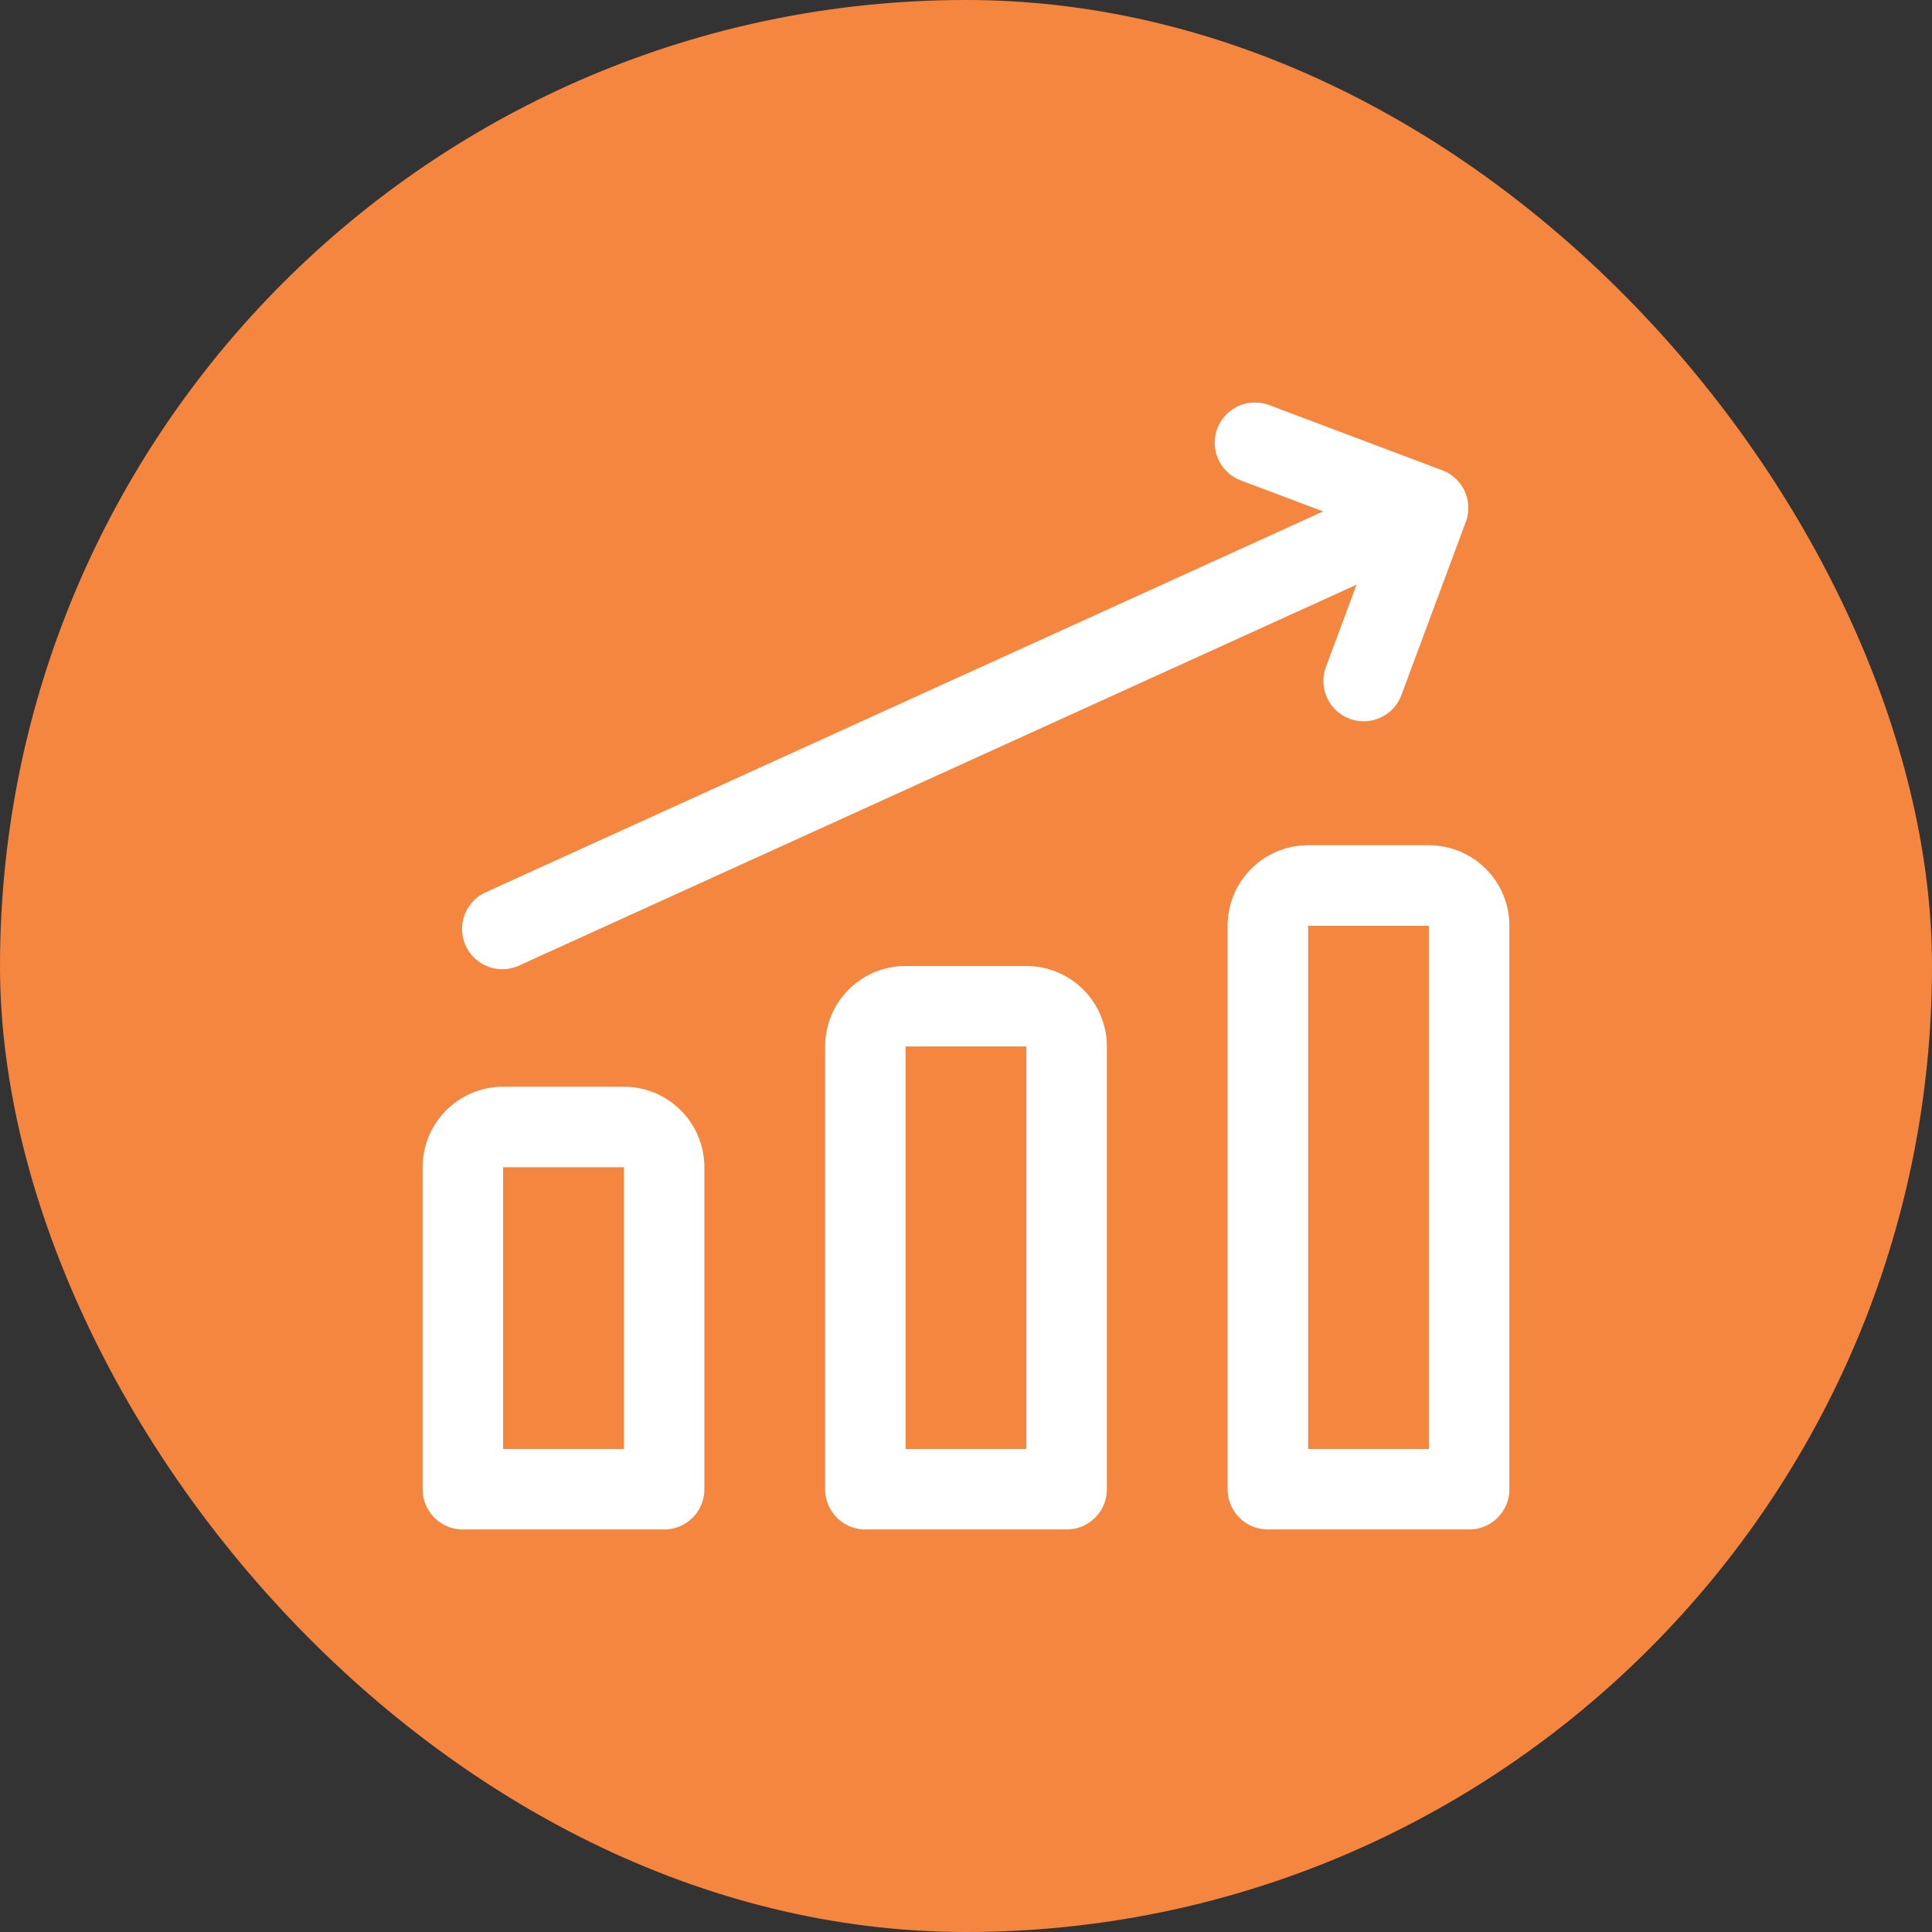
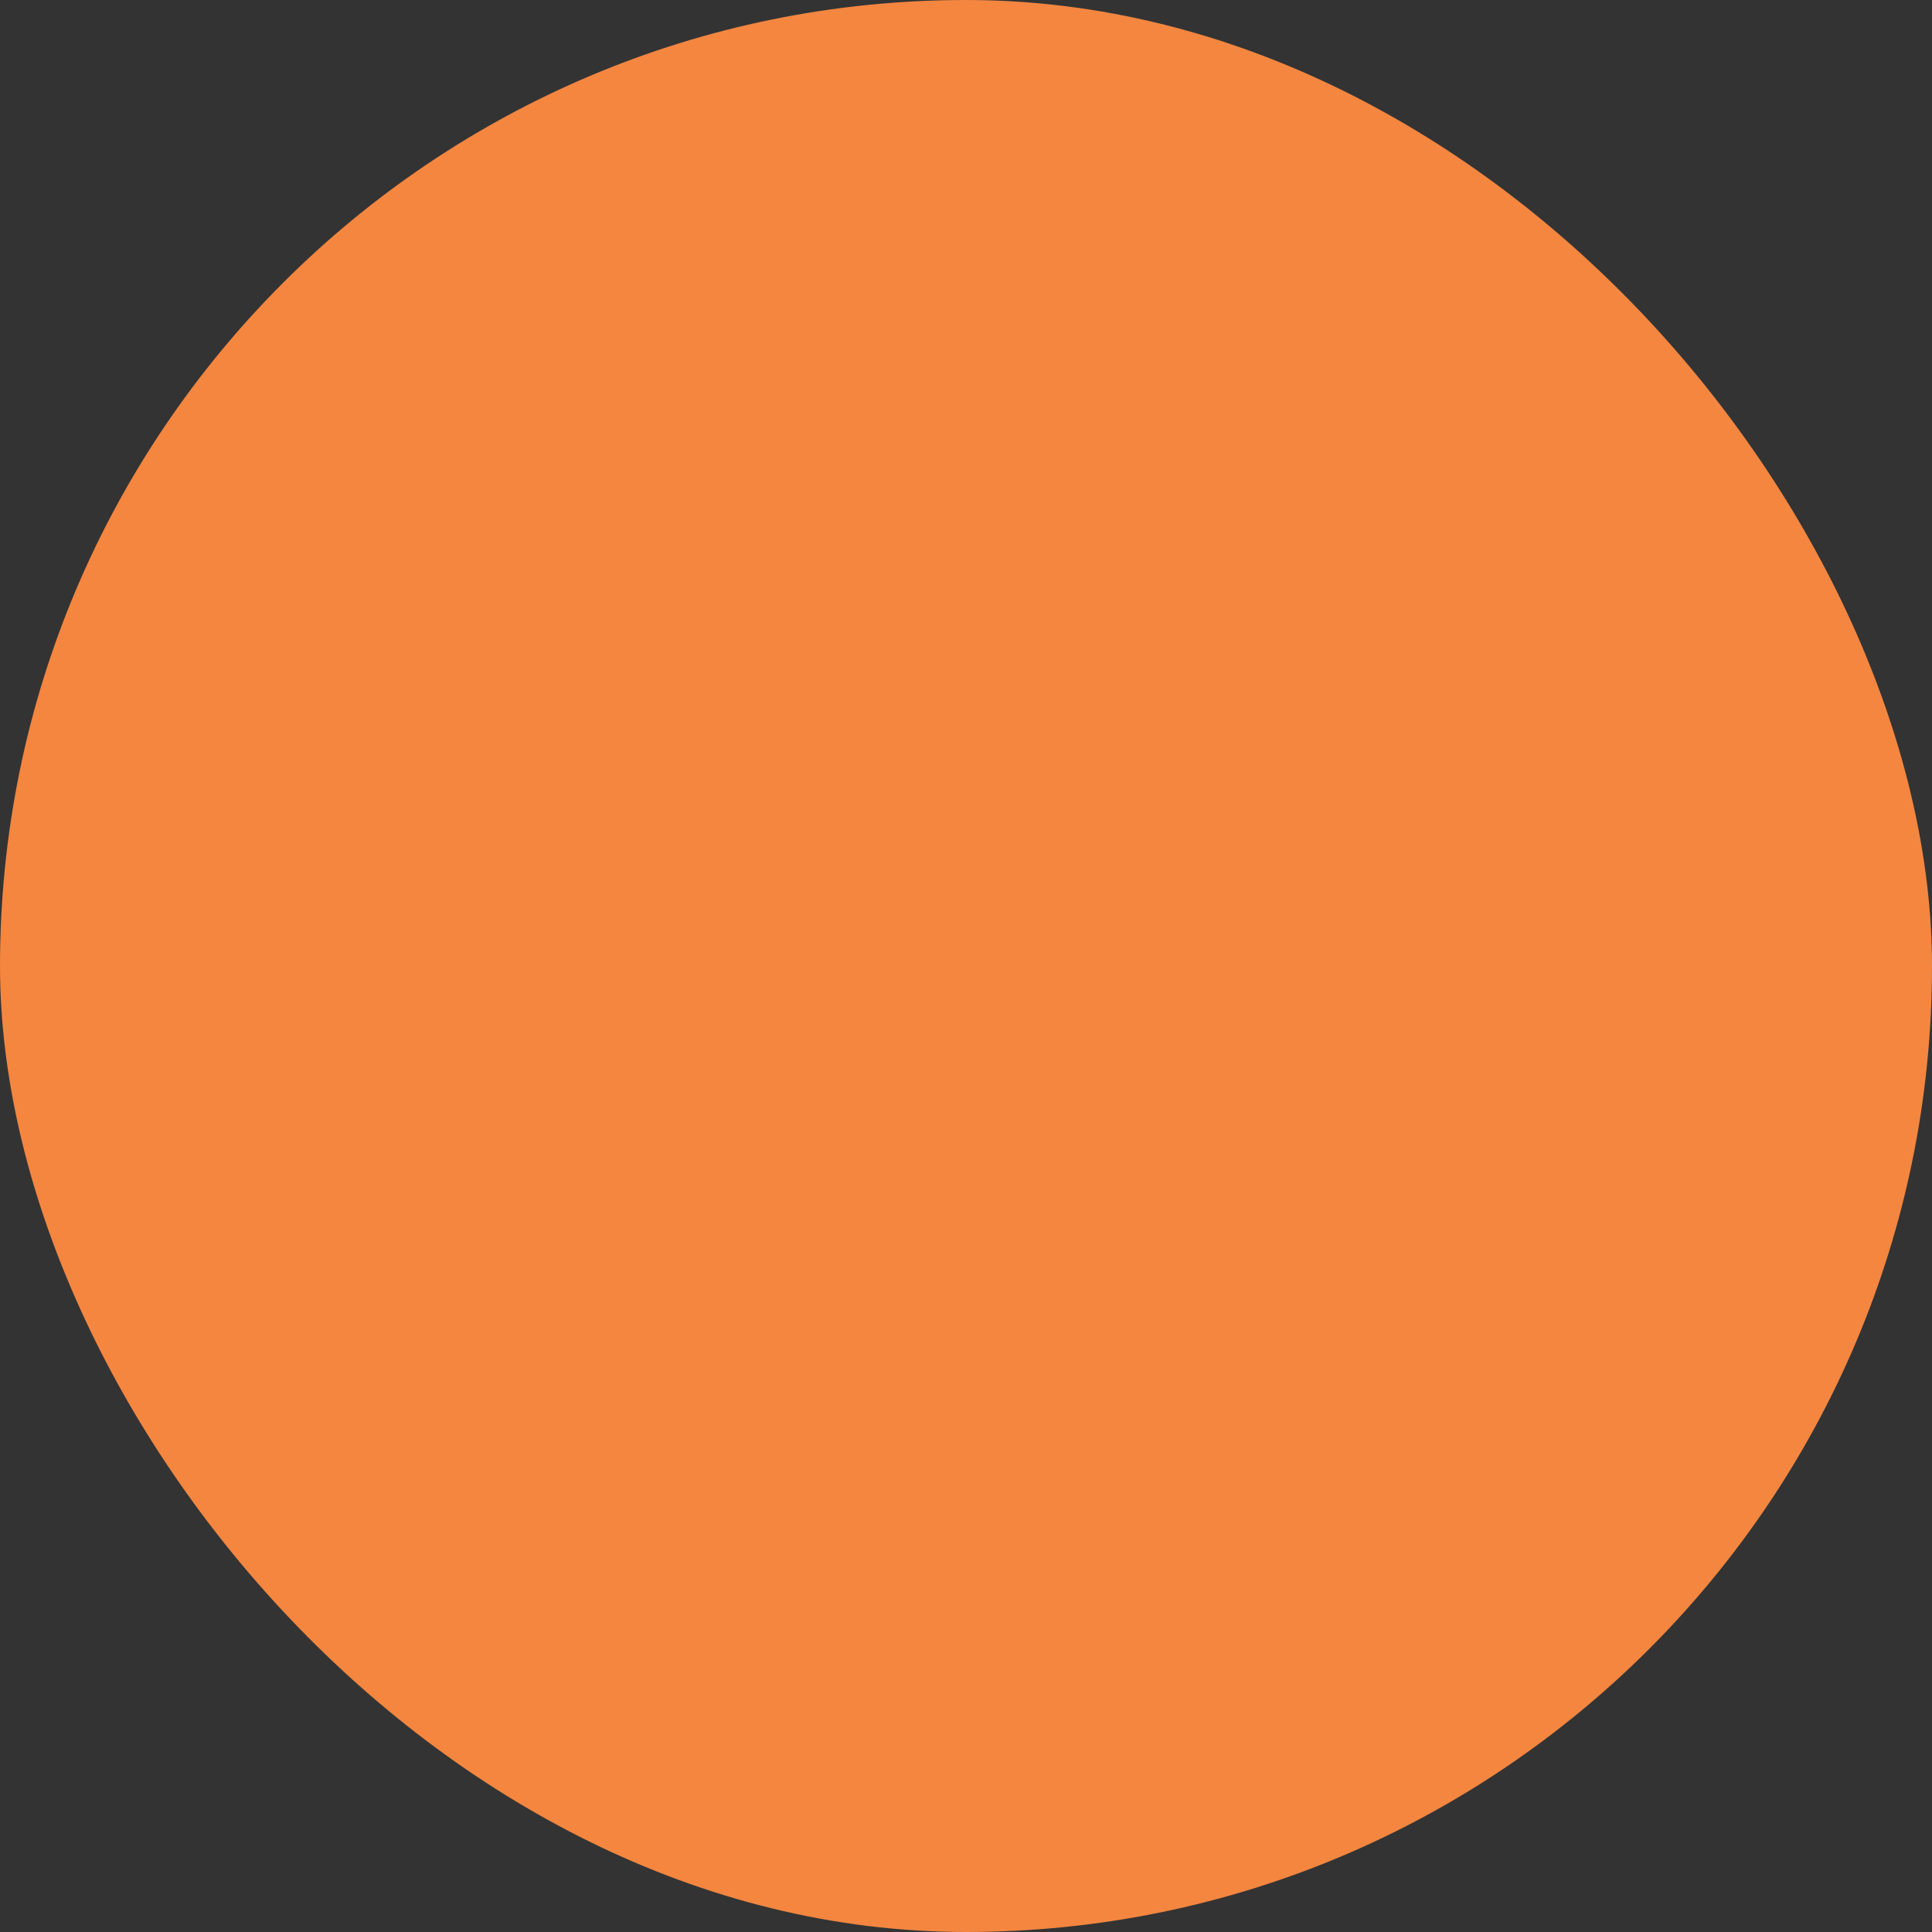
<svg xmlns="http://www.w3.org/2000/svg" width="48" height="48" fill="none" viewBox="0 0 48 48">
  <rect x="0" y="0" width="48" height="48" fill="#333333" stroke="none" />
  <rect width="48" height="48" fill="#f48640" rx="24" />
  <g clip-path="url(#a)">
-     <path stroke="#fff" stroke-linecap="round" stroke-linejoin="round" stroke-width="2" d="m12.48 23.08 23-10.46m0 0L31.18 11m4.3 1.62-1.6 4.3M36.5 37h-5V23a1 1 0 0 1 1-1h3a1 1 0 0 1 1 1zm-10 0h-5V26a1 1 0 0 1 1-1h3a1 1 0 0 1 1 1zm-10 0h-5v-8a1 1 0 0 1 1-1h3a1 1 0 0 1 1 1z" />
-   </g>
+     </g>
  <defs>
    <clipPath id="a">
-       <path fill="#fff" d="M10 10h28v28H10z" />
+       <path fill="#fff" d="M10 10h28H10z" />
    </clipPath>
  </defs>
</svg>